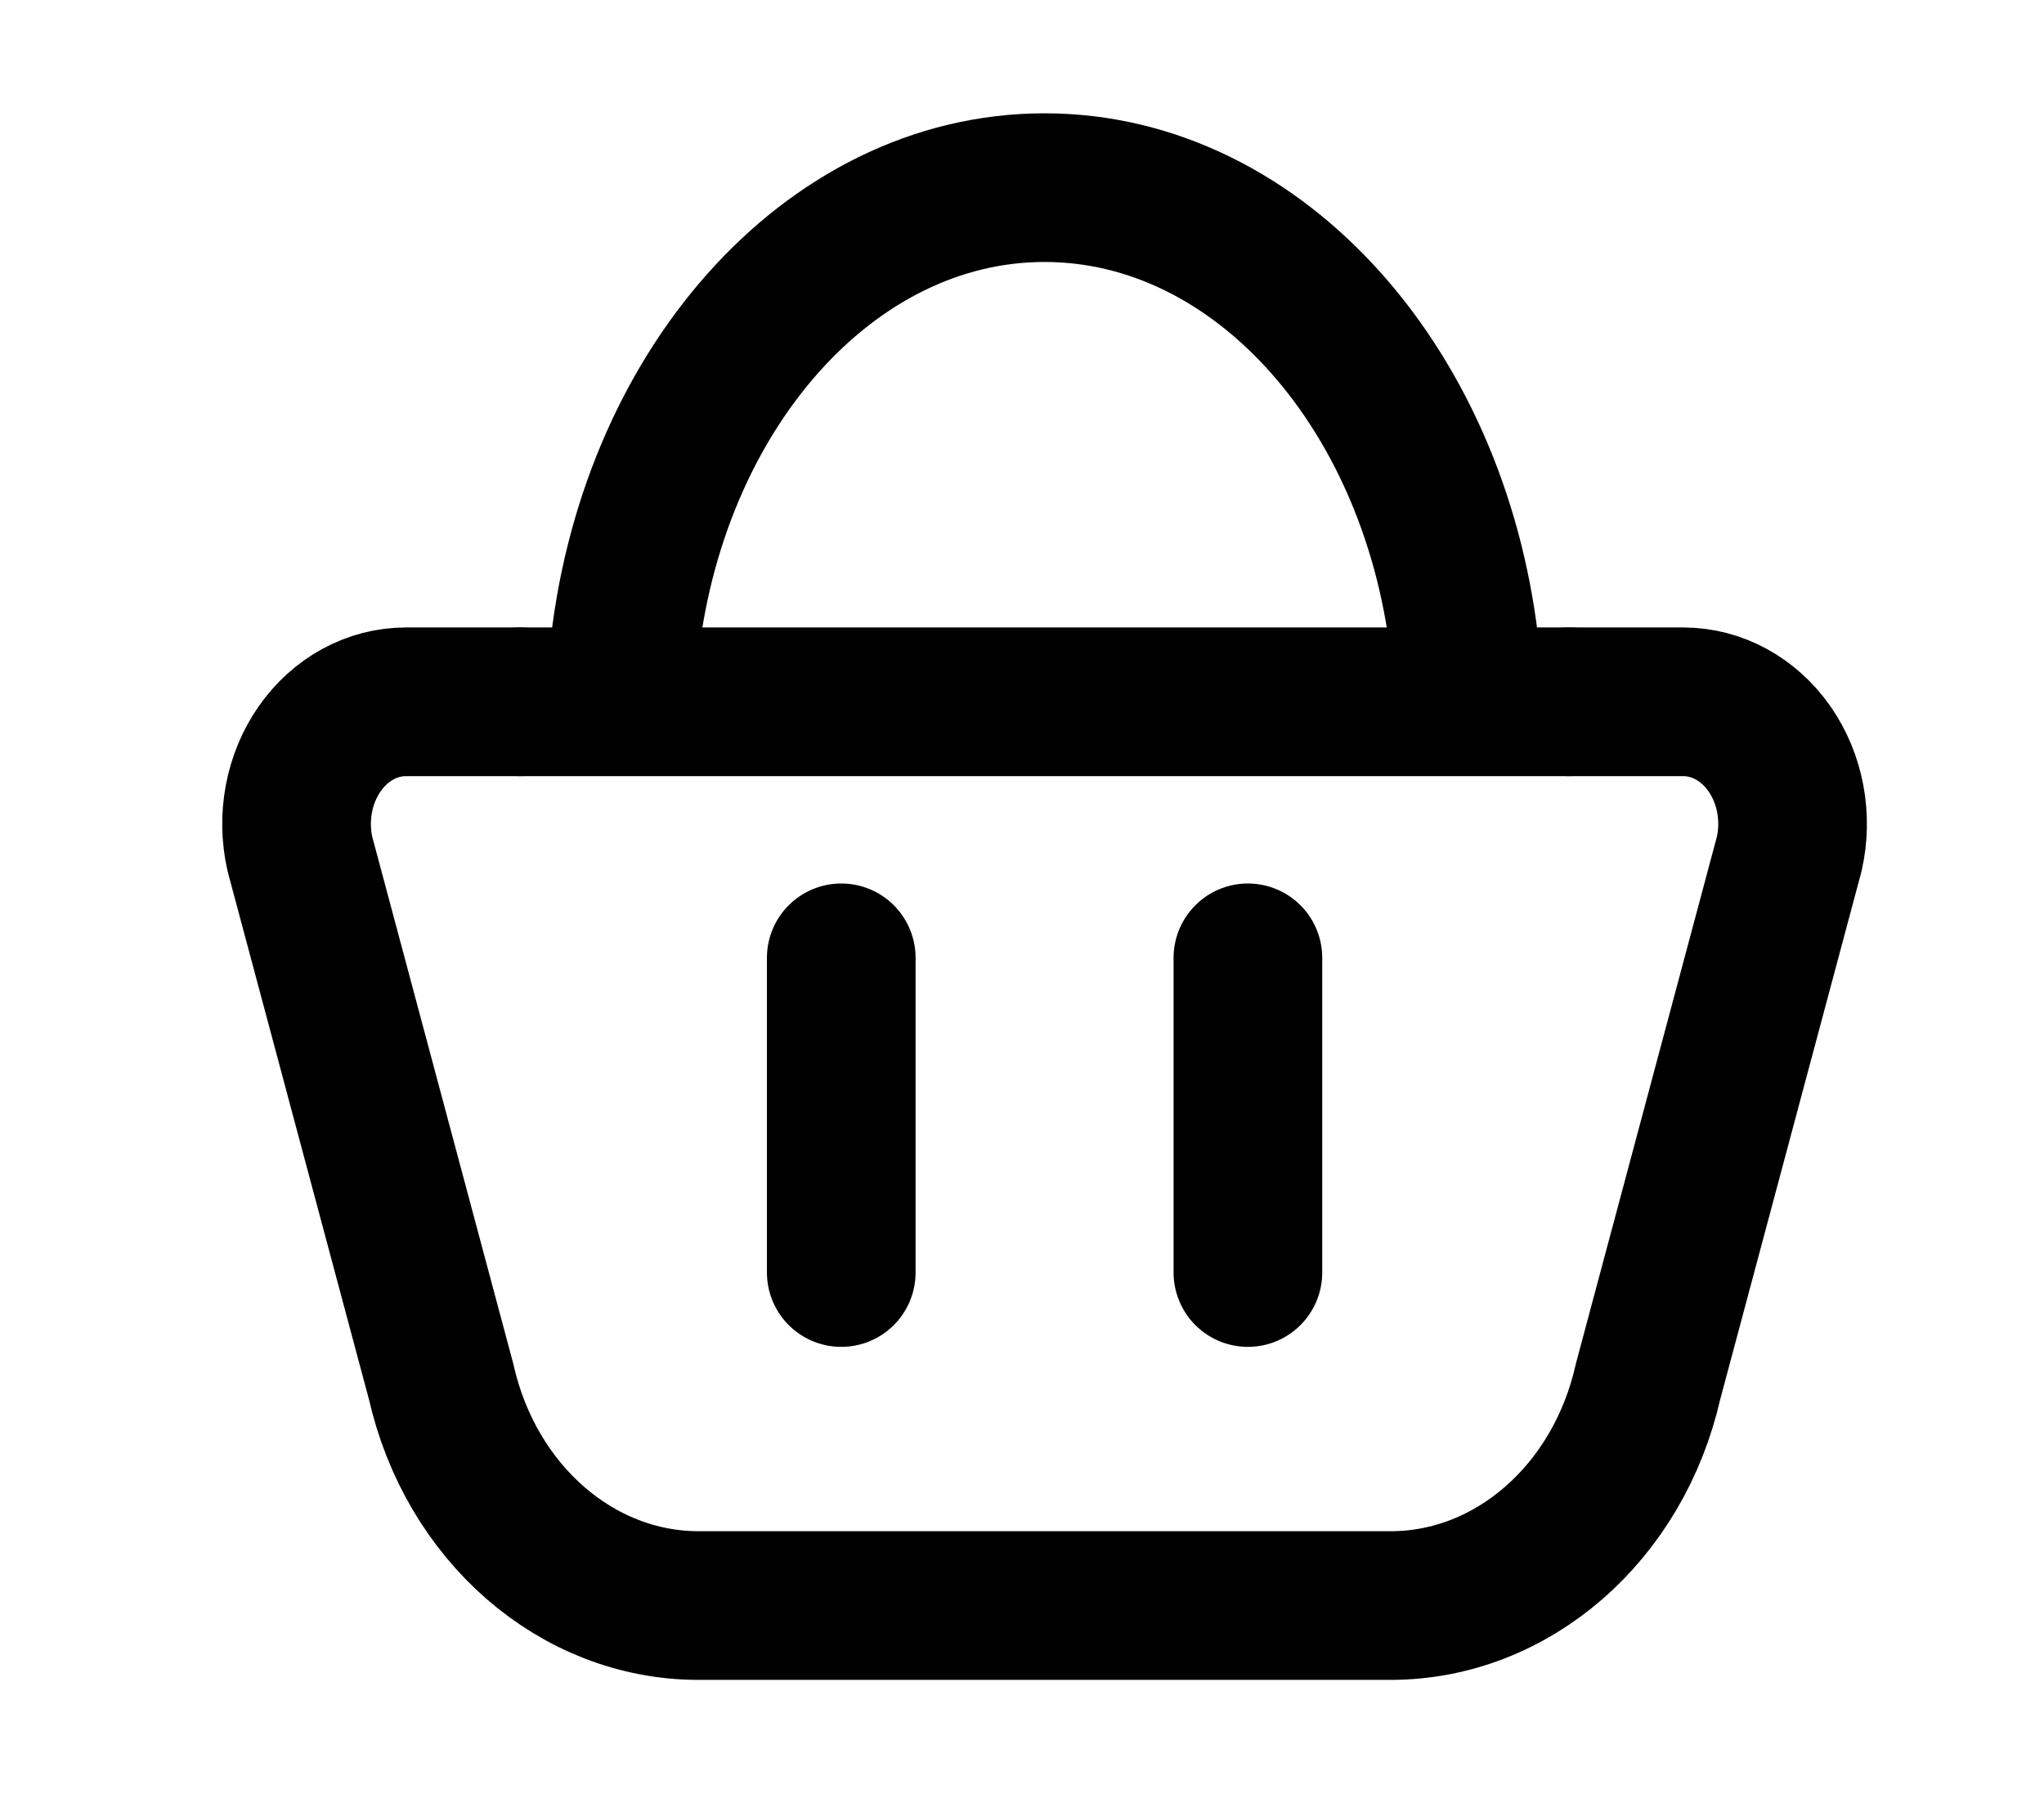
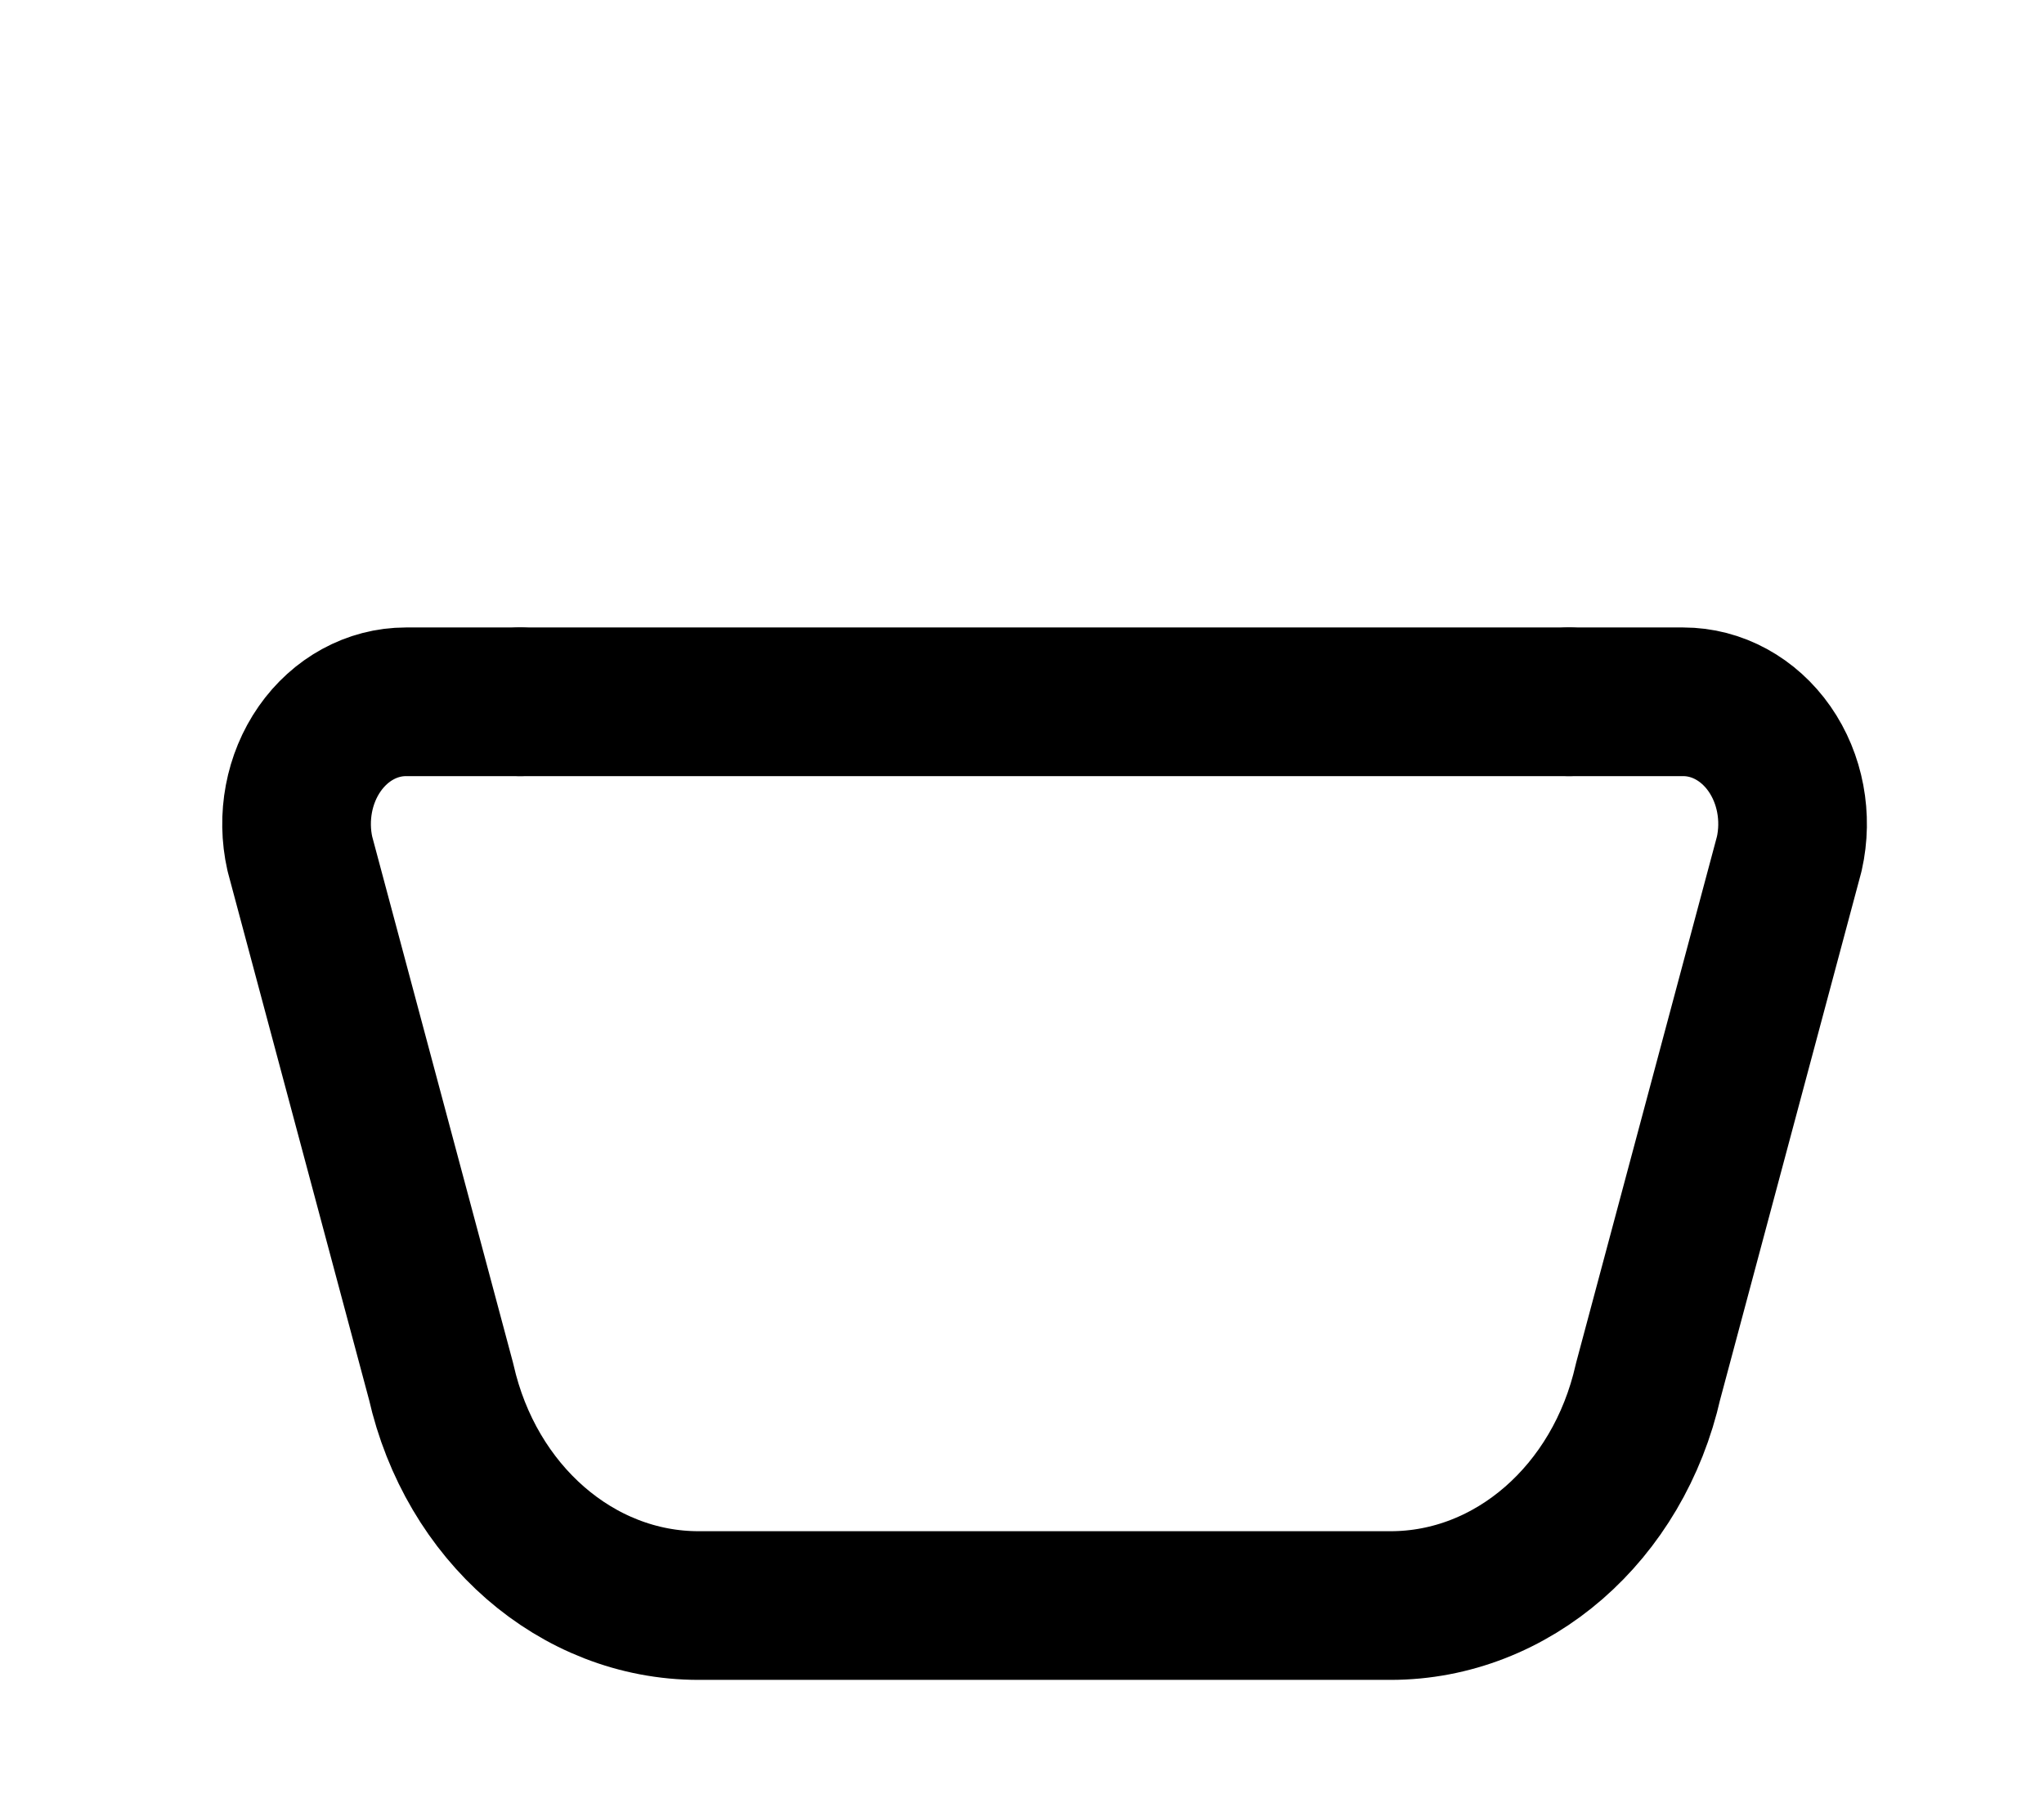
<svg xmlns="http://www.w3.org/2000/svg" width="100%" height="100%" viewBox="0 0 110 97" version="1.1" xml:space="preserve" style="fill-rule:evenodd;clip-rule:evenodd;stroke-linecap:round;stroke-linejoin:round;stroke-miterlimit:1.5;">
  <g>
    <path d="M84.438,37.764l6.148,0c1.814,0 3.527,0.935 4.642,2.533c1.115,1.599 1.507,3.682 1.063,5.647l-7.599,28.394c-1.601,7.09 -7.31,12.057 -13.857,12.057l-37.241,0c-6.546,0 -12.255,-4.967 -13.856,-12.057l-7.6,-28.394c-0.443,-1.965 -0.051,-4.048 1.064,-5.647c1.115,-1.598 2.828,-2.533 4.642,-2.533l6.147,0" style="fill:none;stroke:#000;stroke-width:8px;" />
    <path d="M27.991,37.764l56.447,0" style="fill:none;stroke:#000;stroke-width:8px;" />
-     <path d="M33.552,35.408c1.407,-14.261 11.024,-25.311 22.663,-25.311c11.639,0 21.256,11.05 22.663,25.311" style="fill:none;stroke:#000;stroke-width:8px;" />
    <g>
-       <path d="M45.273,51.541l-0,16.934" style="fill:none;stroke:#000;stroke-width:8px;" />
-       <path d="M67.157,51.541l-0,16.934" style="fill:none;stroke:#000;stroke-width:8px;" />
-     </g>
+       </g>
  </g>
</svg>